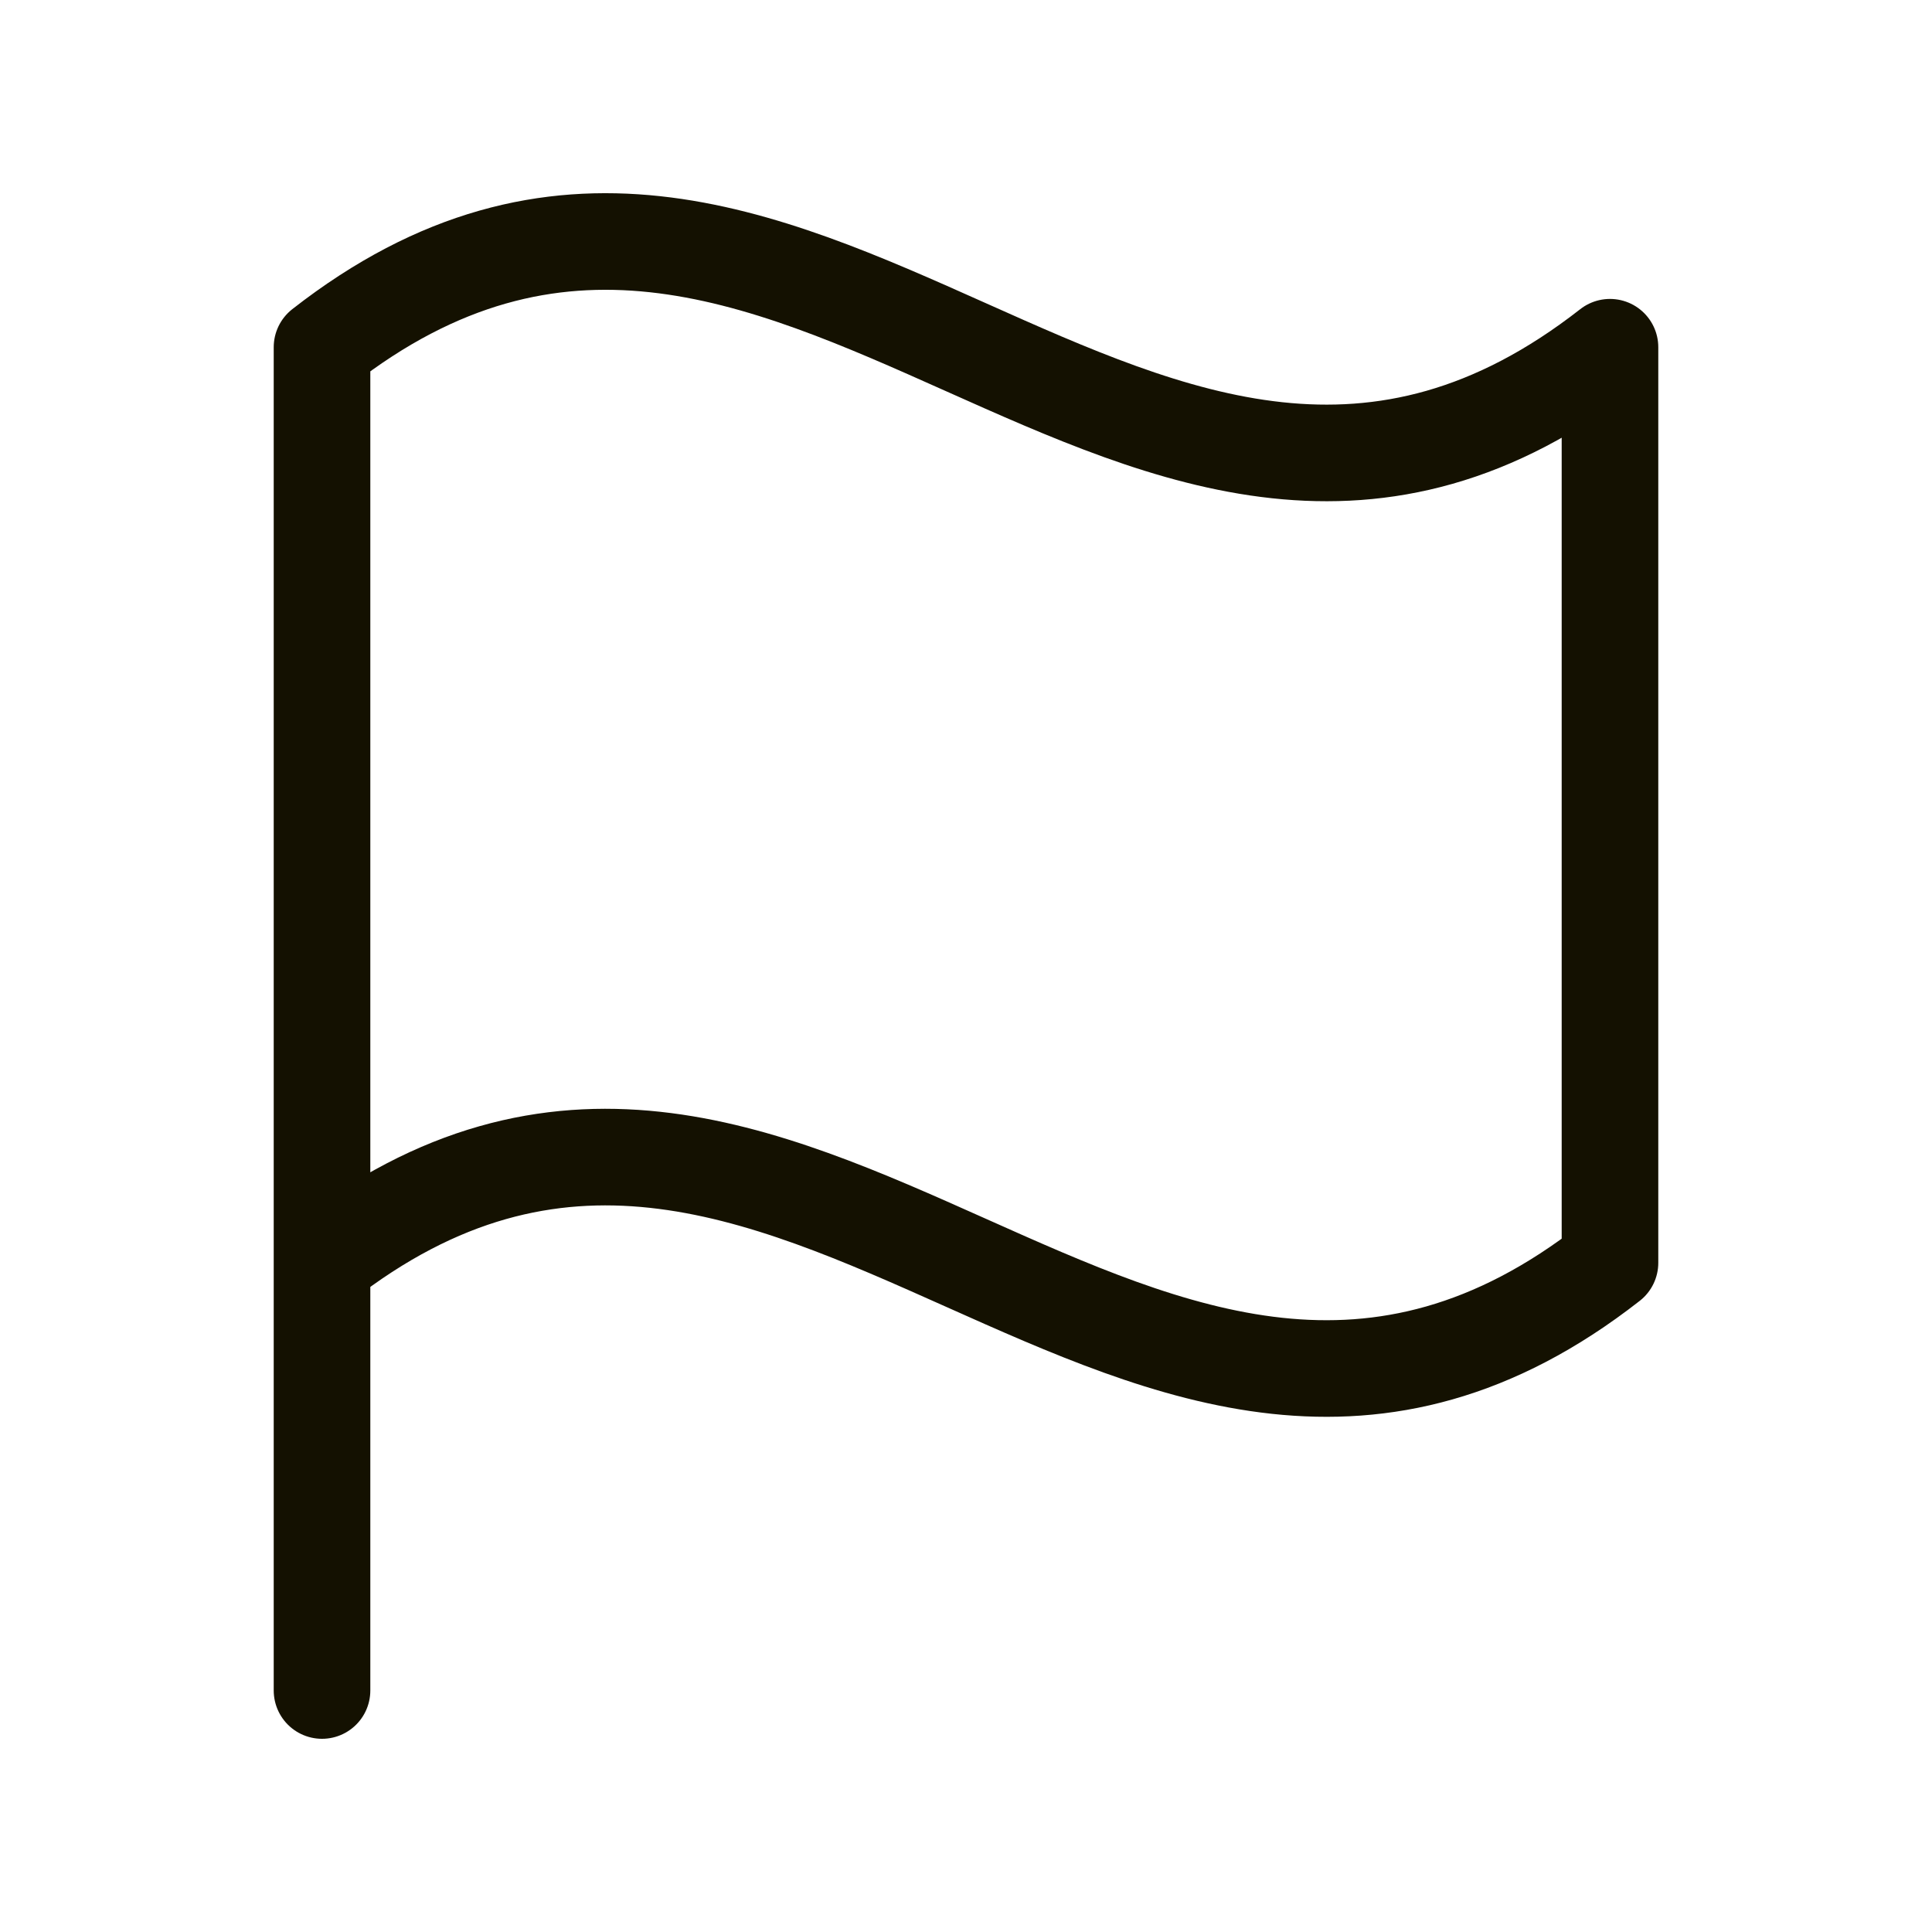
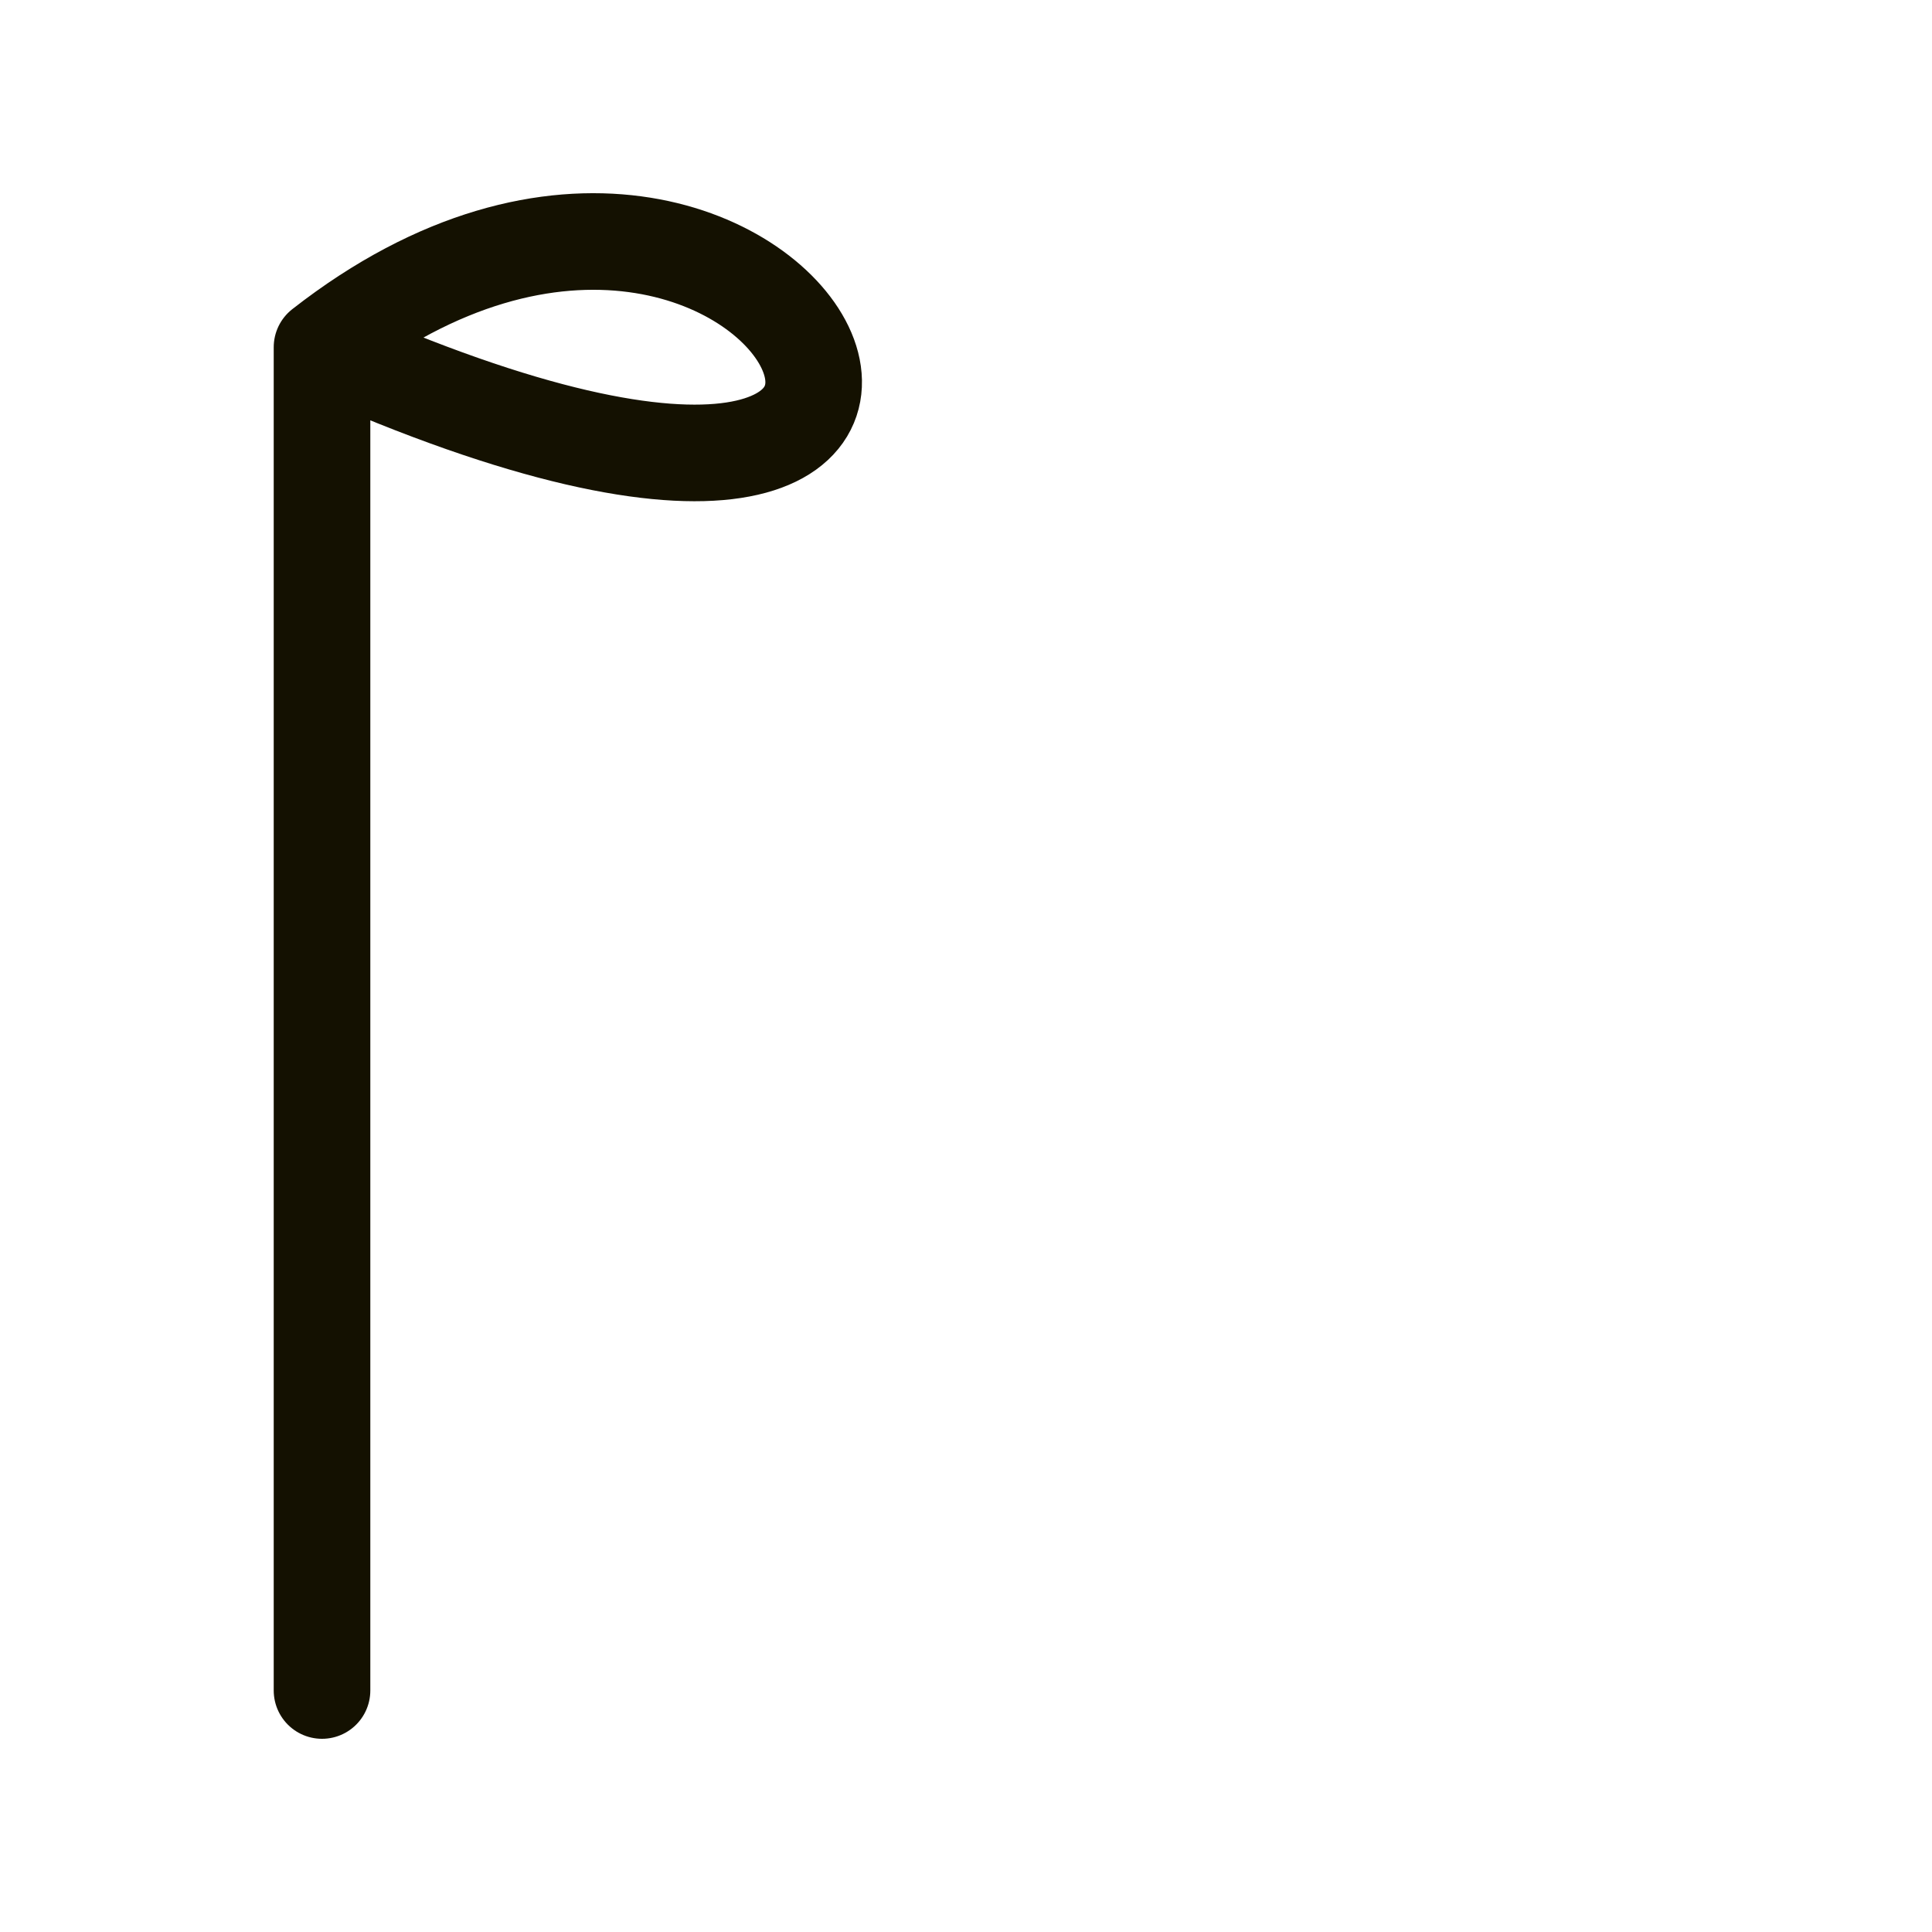
<svg xmlns="http://www.w3.org/2000/svg" width="40" height="40" viewBox="0 0 40 40" fill="none">
-   <path d="M6.667 35V26.145M6.667 26.145C16.364 18.563 23.636 33.727 33.333 26.145V7.189C23.636 14.771 16.364 -0.394 6.667 7.189V26.145Z" stroke="#141101" stroke-width="2" stroke-linecap="round" stroke-linejoin="round" />
+   <path d="M6.667 35V26.145M6.667 26.145V7.189C23.636 14.771 16.364 -0.394 6.667 7.189V26.145Z" stroke="#141101" stroke-width="2" stroke-linecap="round" stroke-linejoin="round" />
</svg>